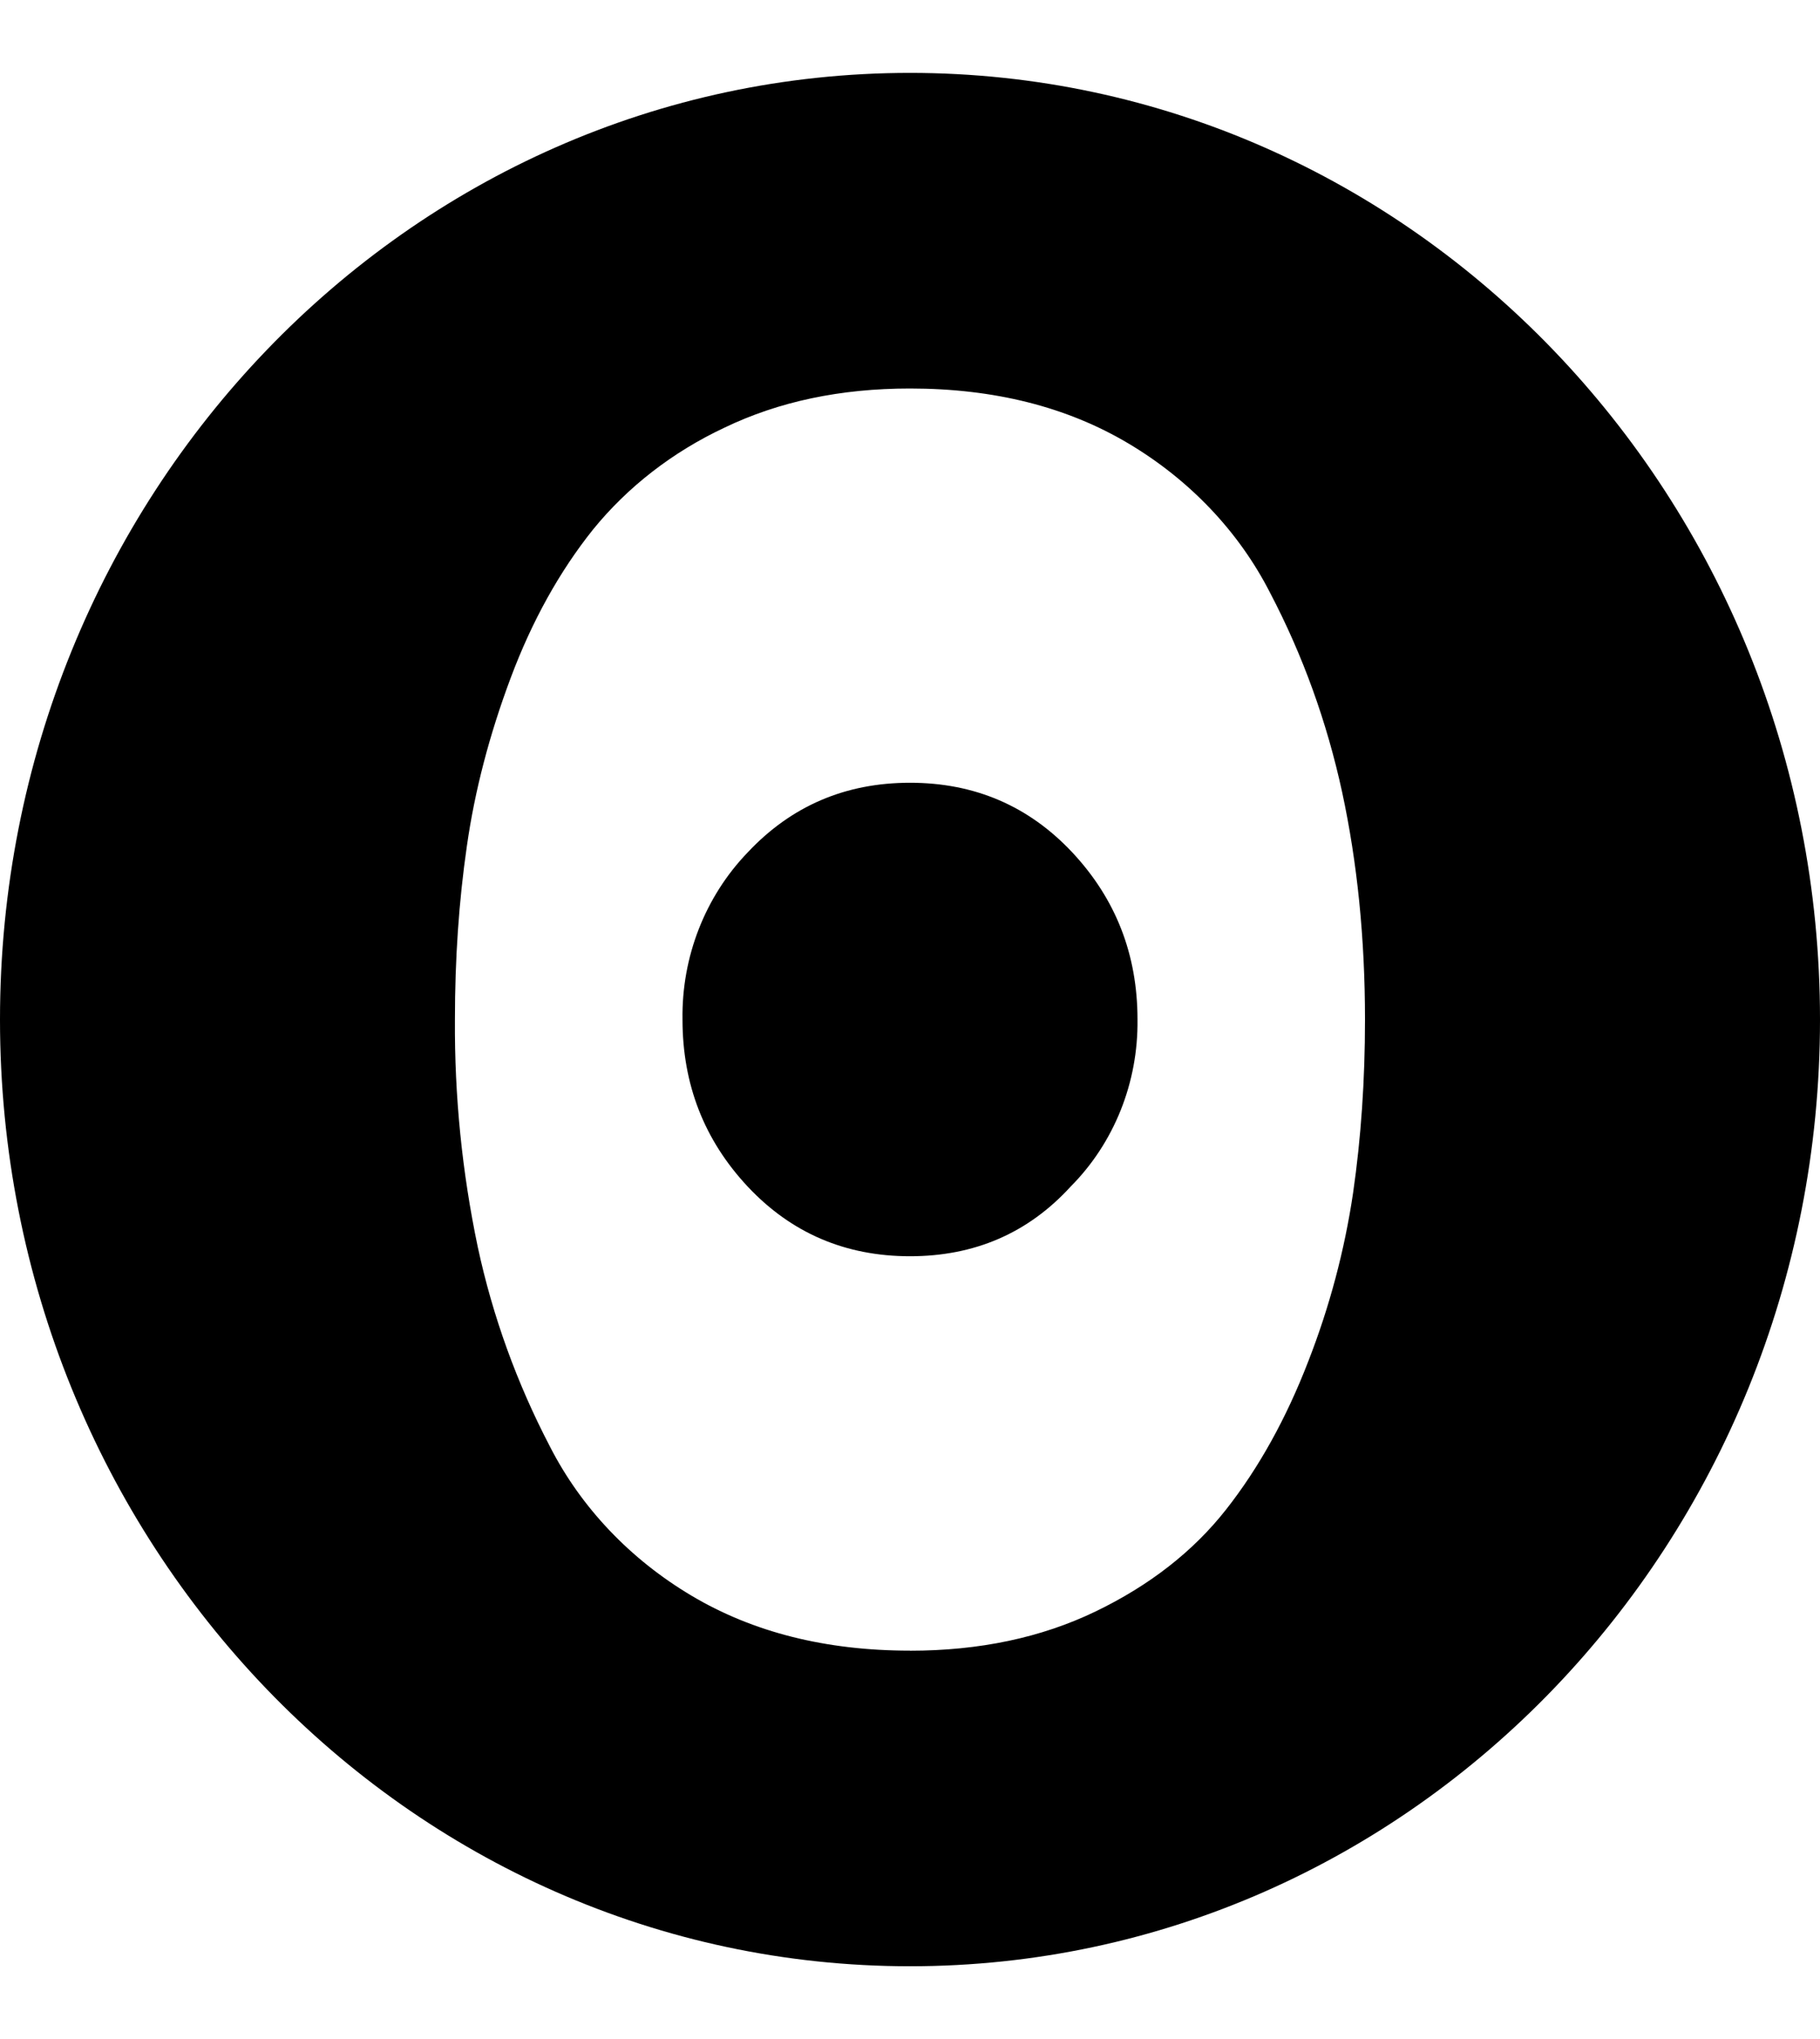
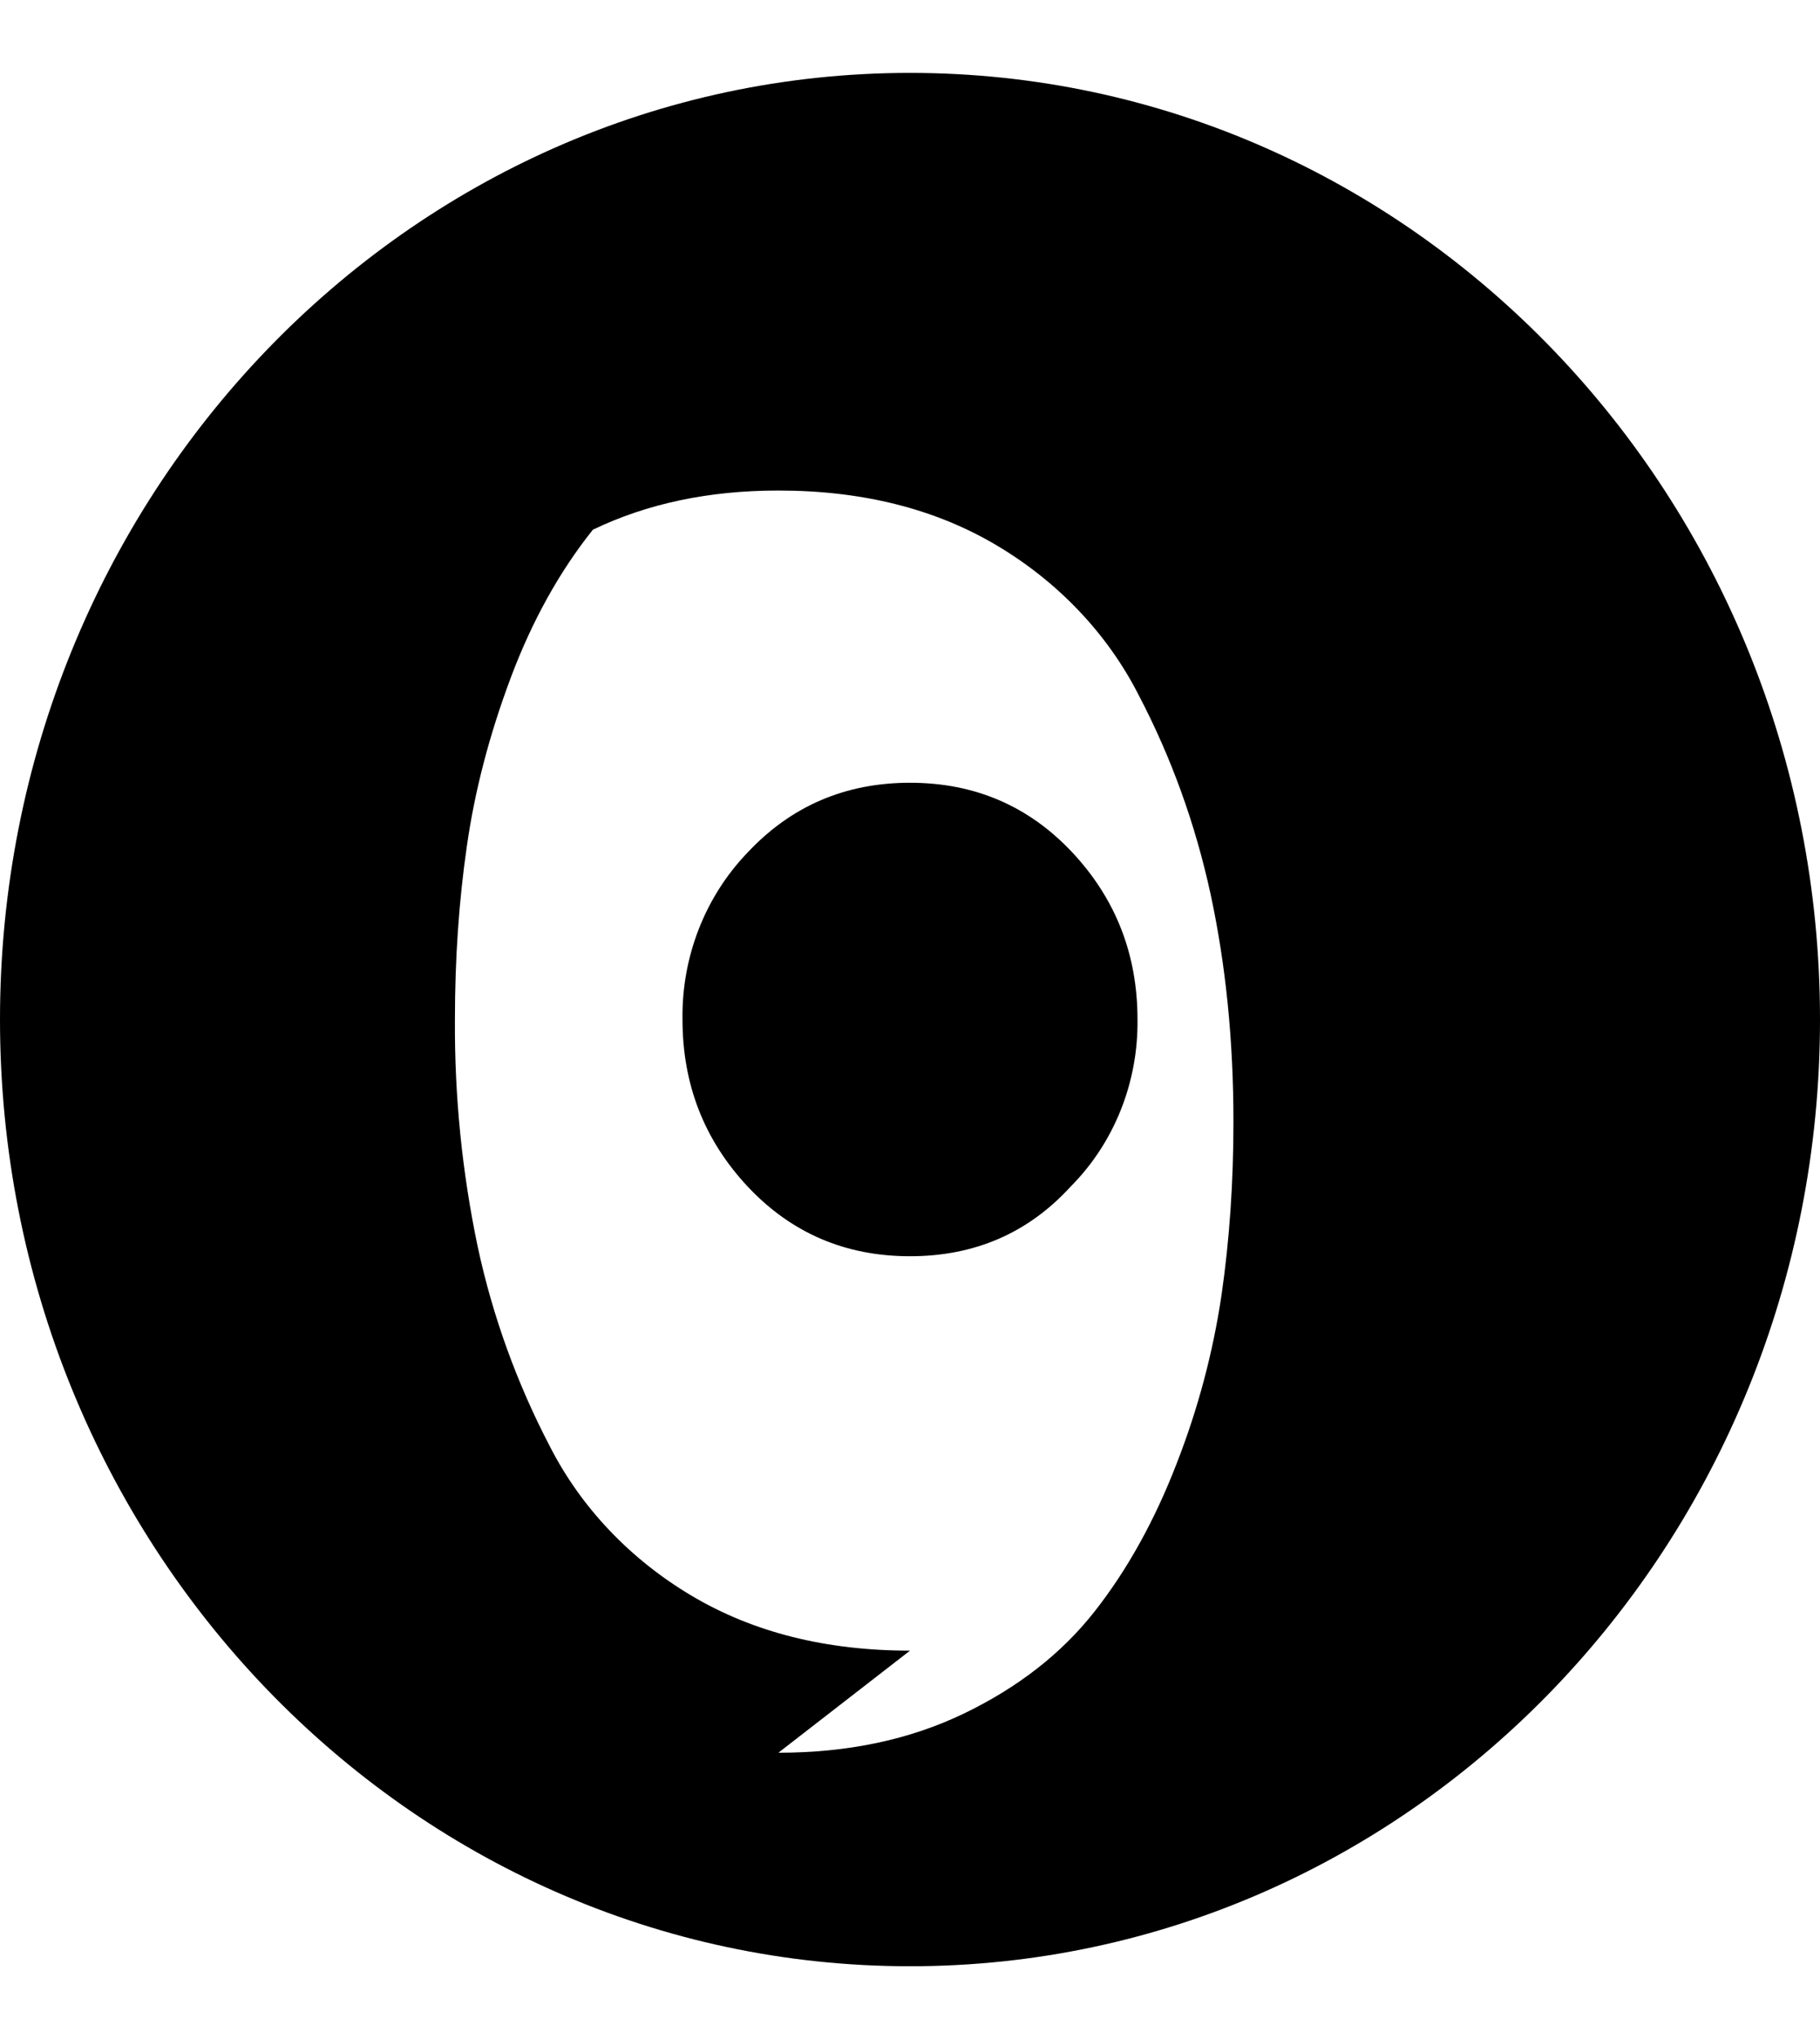
<svg xmlns="http://www.w3.org/2000/svg" width="25" height="28">
  <g class="layer">
    <title>Layer 1</title>
    <g id="svg_1">
-       <path d="m12.5,22.667c-1.154,0 -2.154,-0.251 -3,-0.754c-0.843,-0.501 -1.517,-1.21 -1.945,-2.047c-0.455,-0.871 -0.788,-1.792 -0.992,-2.741c-0.216,-1.029 -0.321,-2.076 -0.314,-3.124c0,-0.83 0.054,-1.624 0.164,-2.382c0.108,-0.758 0.309,-1.528 0.602,-2.31c0.293,-0.782 0.67,-1.46 1.129,-2.035c0.478,-0.589 1.097,-1.068 1.807,-1.401c0.746,-0.359 1.594,-0.538 2.548,-0.538c1.154,0 2.154,0.251 3,0.754c0.843,0.501 1.517,1.21 1.945,2.047c0.452,0.862 0.782,1.776 0.992,2.742c0.208,0.965 0.314,2.007 0.314,3.124c0,0.83 -0.054,1.624 -0.164,2.382c-0.117,0.788 -0.323,1.562 -0.615,2.31c-0.302,0.782 -0.677,1.46 -1.129,2.035c-0.452,0.575 -1.05,1.042 -1.795,1.401c-0.745,0.359 -1.594,0.538 -2.548,0.538zm2.206,-6.372c0.598,-0.6 0.93,-1.431 0.919,-2.295c0,-0.893 -0.299,-1.657 -0.896,-2.295c-0.598,-0.637 -1.341,-0.956 -2.229,-0.956c-0.888,0 -1.631,0.319 -2.229,0.956c-0.585,0.607 -0.909,1.435 -0.896,2.295c0,0.893 0.299,1.657 0.896,2.295c0.598,0.637 1.341,0.956 2.229,0.956c0.888,0 1.624,-0.319 2.206,-0.956zm-2.206,10.706c6.903,0 12.5,-5.821 12.5,-13c0,-7.179 -5.597,-13 -12.5,-13c-6.903,0 -12.5,5.821 -12.5,13c0,7.179 5.597,13 12.5,13z" fill="currentColor" id="svg_2" />0.593,-0.028 -0.877,-0.082c0.593,1.85 2.313,3.198 4.352,3.234c-1.595,1.25 -3.604,1.995 -5.786,1.995c-0.376,0 -0.747,-0.022 -1.112,-0.065c2.062,1.323 4.51,2.093 7.14,2.093c8.57,0 13.255,-7.098 13.255,-13.254c0,-0.2 -0.005,-0.402 -0.014,-0.602c0.91,-0.658 1.7,-1.477 2.323,-2.41l0.002,-0.003z" id="svg_2"/&gt;</g>
+       <path d="m12.5,22.667c-1.154,0 -2.154,-0.251 -3,-0.754c-0.843,-0.501 -1.517,-1.21 -1.945,-2.047c-0.455,-0.871 -0.788,-1.792 -0.992,-2.741c-0.216,-1.029 -0.321,-2.076 -0.314,-3.124c0,-0.83 0.054,-1.624 0.164,-2.382c0.108,-0.758 0.309,-1.528 0.602,-2.31c0.293,-0.782 0.67,-1.46 1.129,-2.035c0.746,-0.359 1.594,-0.538 2.548,-0.538c1.154,0 2.154,0.251 3,0.754c0.843,0.501 1.517,1.21 1.945,2.047c0.452,0.862 0.782,1.776 0.992,2.742c0.208,0.965 0.314,2.007 0.314,3.124c0,0.83 -0.054,1.624 -0.164,2.382c-0.117,0.788 -0.323,1.562 -0.615,2.31c-0.302,0.782 -0.677,1.46 -1.129,2.035c-0.452,0.575 -1.05,1.042 -1.795,1.401c-0.745,0.359 -1.594,0.538 -2.548,0.538zm2.206,-6.372c0.598,-0.6 0.93,-1.431 0.919,-2.295c0,-0.893 -0.299,-1.657 -0.896,-2.295c-0.598,-0.637 -1.341,-0.956 -2.229,-0.956c-0.888,0 -1.631,0.319 -2.229,0.956c-0.585,0.607 -0.909,1.435 -0.896,2.295c0,0.893 0.299,1.657 0.896,2.295c0.598,0.637 1.341,0.956 2.229,0.956c0.888,0 1.624,-0.319 2.206,-0.956zm-2.206,10.706c6.903,0 12.5,-5.821 12.5,-13c0,-7.179 -5.597,-13 -12.5,-13c-6.903,0 -12.5,5.821 -12.5,13c0,7.179 5.597,13 12.5,13z" fill="currentColor" id="svg_2" />0.593,-0.028 -0.877,-0.082c0.593,1.85 2.313,3.198 4.352,3.234c-1.595,1.25 -3.604,1.995 -5.786,1.995c-0.376,0 -0.747,-0.022 -1.112,-0.065c2.062,1.323 4.51,2.093 7.14,2.093c8.57,0 13.255,-7.098 13.255,-13.254c0,-0.2 -0.005,-0.402 -0.014,-0.602c0.91,-0.658 1.7,-1.477 2.323,-2.41l0.002,-0.003z" id="svg_2"/&gt;</g>
  </g>
</svg>